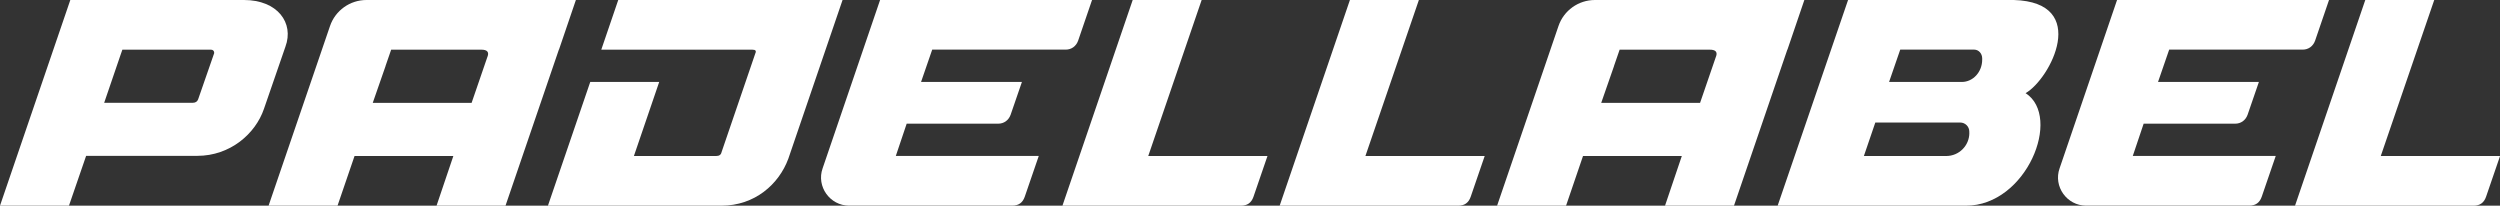
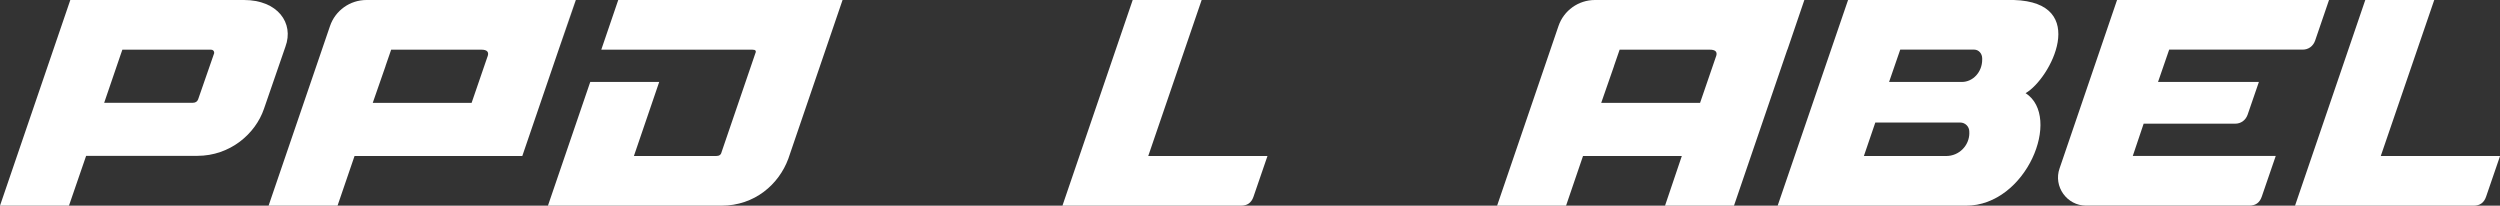
<svg xmlns="http://www.w3.org/2000/svg" viewBox="0 0 461.51 37.97" id="Laag_2">
  <rect x="0" y="0" width="461.51" height="37.97" fill="#333333" stroke="none" />
  <defs>
    <style>.cls-1{fill:#fff;}</style>
  </defs>
  <g id="Achtergrond">
-     <path d="m167.39,22.83h16.89c1.03,0,1.9-.6,2.28-1.63l2.09-6.07h-18.62l2.06-5.97h24.65c1.03,0,1.9-.6,2.28-1.63l2.58-7.54h-39.13l-9.83,28.8-.78,2.28c-1.19,3.36,1.36,6.89,4.88,6.89h30.15c1.14,0,1.9-.54,2.28-1.63l2.59-7.54h-26.39l2.01-5.97Z" class="cls-1" />
    <path d="m45.05,0H12.98L0,37.97h12.73l3.17-9.2h20.52c6.07,0,10.74-4.07,12.31-8.68l3.96-11.47c1.63-4.39-1.46-8.62-7.65-8.62Zm-5.53,9.87l-2.94,8.46c-.16.43-.49.65-1.03.65h-16.32l3.04-8.89.32-.92h16.33c.33,0,.54.16.6.43.05.16,0,.22,0,.27Z" class="cls-1" />
-     <path d="m252.06,28.8l9.87-28.8h-12.73l-12.97,37.97h32.98c1.14,0,1.9-.54,2.28-1.63l2.59-7.54h-22.01Z" class="cls-1" />
    <path d="m439.5,28.8l9.87-28.8h-12.73l-12.97,37.97h32.98c1.14,0,1.9-.54,2.28-1.63l2.59-7.54h-22.01Z" class="cls-1" />
    <path d="m329.97,9.16l3.12-9.16h-38.66c-3.04,0-5.75,1.93-6.73,4.81l-11.33,33.16h12.73l3.13-9.17h18.24l-3.1,9.17h12.73l9.85-28.81h.01Zm-13.18,1.24l-2.95,8.59h-18.25l2.36-6.78h-.01s1.05-3.04,1.05-3.04h16.65c1.05,0,1.44.41,1.16,1.23Z" class="cls-1" />
    <path d="m395.74,22.83h16.89c1.03,0,1.9-.6,2.28-1.63l2.09-6.07h-18.62l2.06-5.97h24.65c1.03,0,1.9-.6,2.28-1.63l2.58-7.54h-39.13l-9.83,28.8-.78,2.28c-1.19,3.36,1.36,6.89,4.88,6.89h30.15c1.14,0,1.9-.54,2.28-1.63l2.59-7.54h-26.39l2.01-5.97Z" class="cls-1" />
    <path d="m373.94,17.19c4.56-2.6,11.93-16.76-2.17-17.19h-30.61l-13,37.97h34.77c11.17,0,17.79-16.38,11.01-20.77Zm-10.39,7.34c0,2.36-1.91,4.27-4.27,4.27h-15.2l2.11-6.18h15.68c.92,0,1.67.75,1.67,1.67v.24Zm2.37-13.52c0,2.28-1.69,4.12-3.77,4.12h-13.42l2.06-5.97h13.65c.82,0,1.48.72,1.48,1.62v.23Z" class="cls-1" />
    <path d="m126.86,0h-12.73l-3.13,9.17h27.89c.6,0,.76.22.54.7l-6.23,18.22c-.11.49-.43.71-1.03.71h-15.15l4.67-13.67h-12.73l-7.81,22.84h32.01c6.18,0,10.63-3.96,12.37-8.68L155.54,0h-28.68Z" class="cls-1" />
-     <path d="m103.19,9.16l3.12-9.16h-38.66c-3.04,0-5.75,1.93-6.73,4.81l-11.34,33.16h12.73l3.14-9.17h18.24l-3.1,9.17h12.73l9.85-28.81h.01Zm-13.18,1.24l-2.95,8.59h-18.25l2.36-6.78h-.01s1.05-3.04,1.05-3.04h16.65c1.05,0,1.44.41,1.16,1.23Z" class="cls-1" />
+     <path d="m103.19,9.16l3.12-9.16h-38.66c-3.04,0-5.75,1.93-6.73,4.81l-11.34,33.16h12.73l3.14-9.17h18.24h12.73l9.85-28.81h.01Zm-13.18,1.24l-2.95,8.59h-18.25l2.36-6.78h-.01s1.05-3.04,1.05-3.04h16.65c1.05,0,1.44.41,1.16,1.23Z" class="cls-1" />
    <path d="m211.97,28.8L221.83,0h-12.73l-12.97,37.97h32.98c1.14,0,1.9-.54,2.28-1.63l2.59-7.54h-22.01Z" class="cls-1" />
  </g>
</svg>